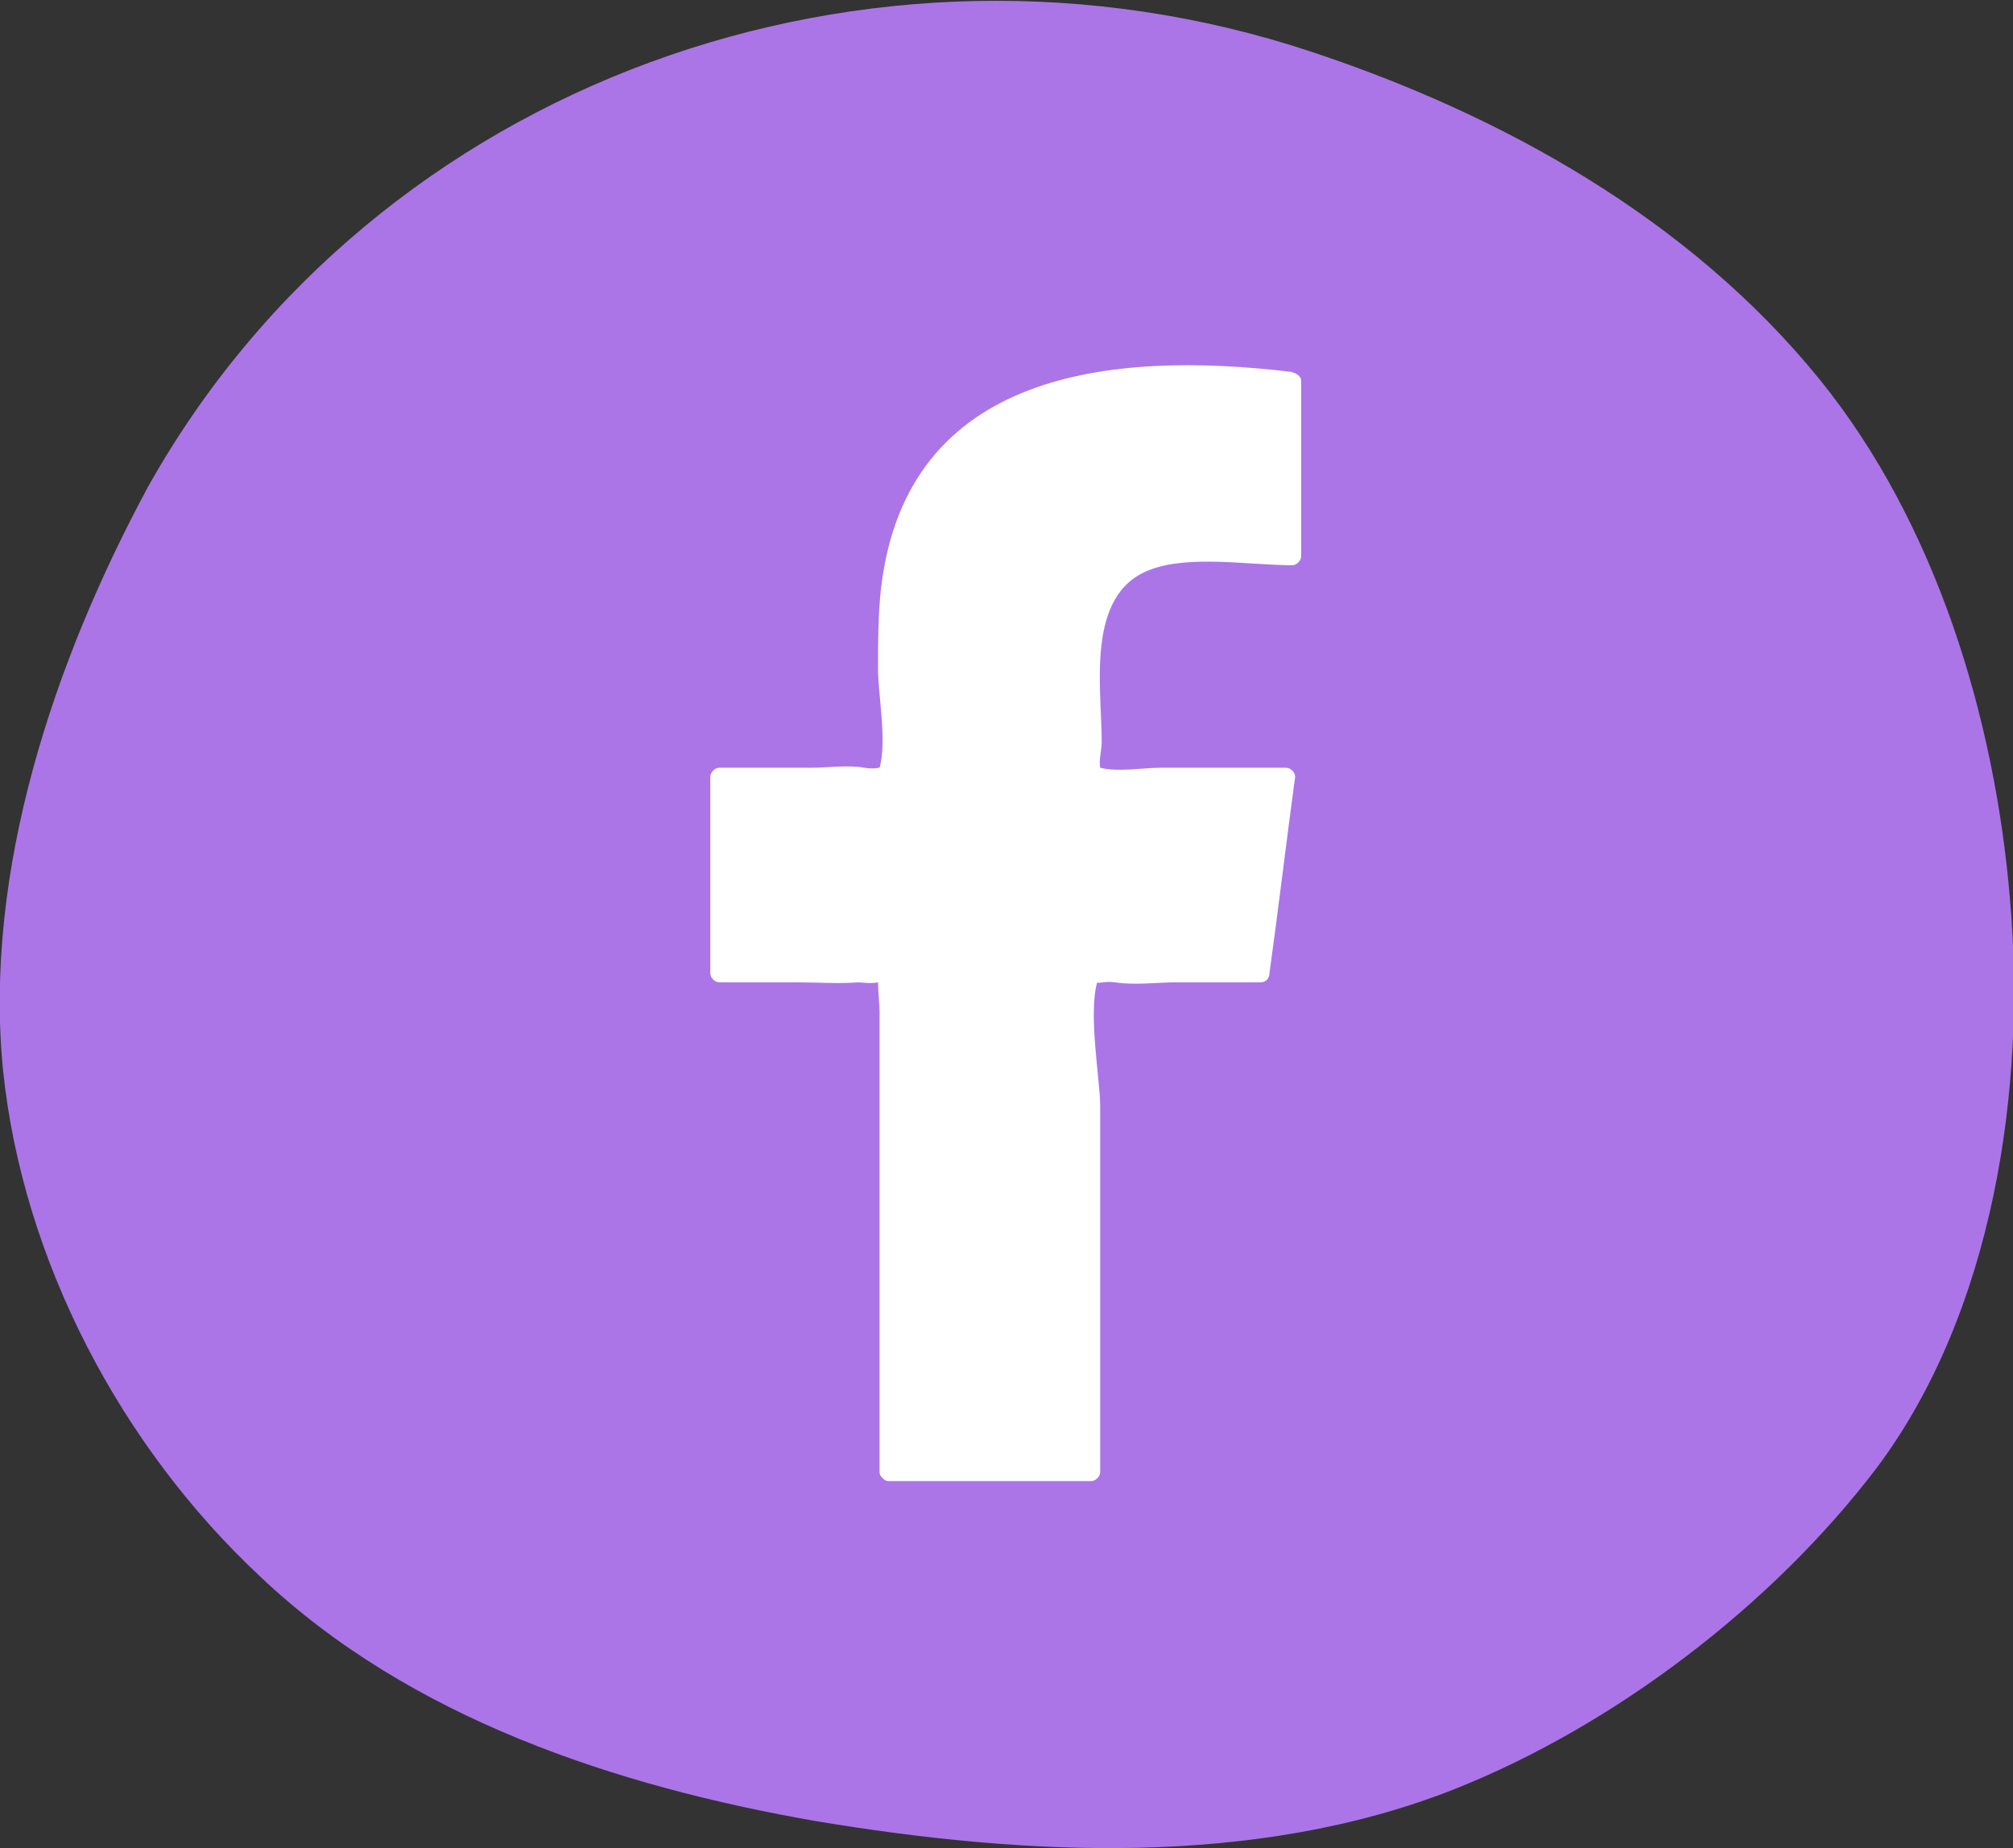
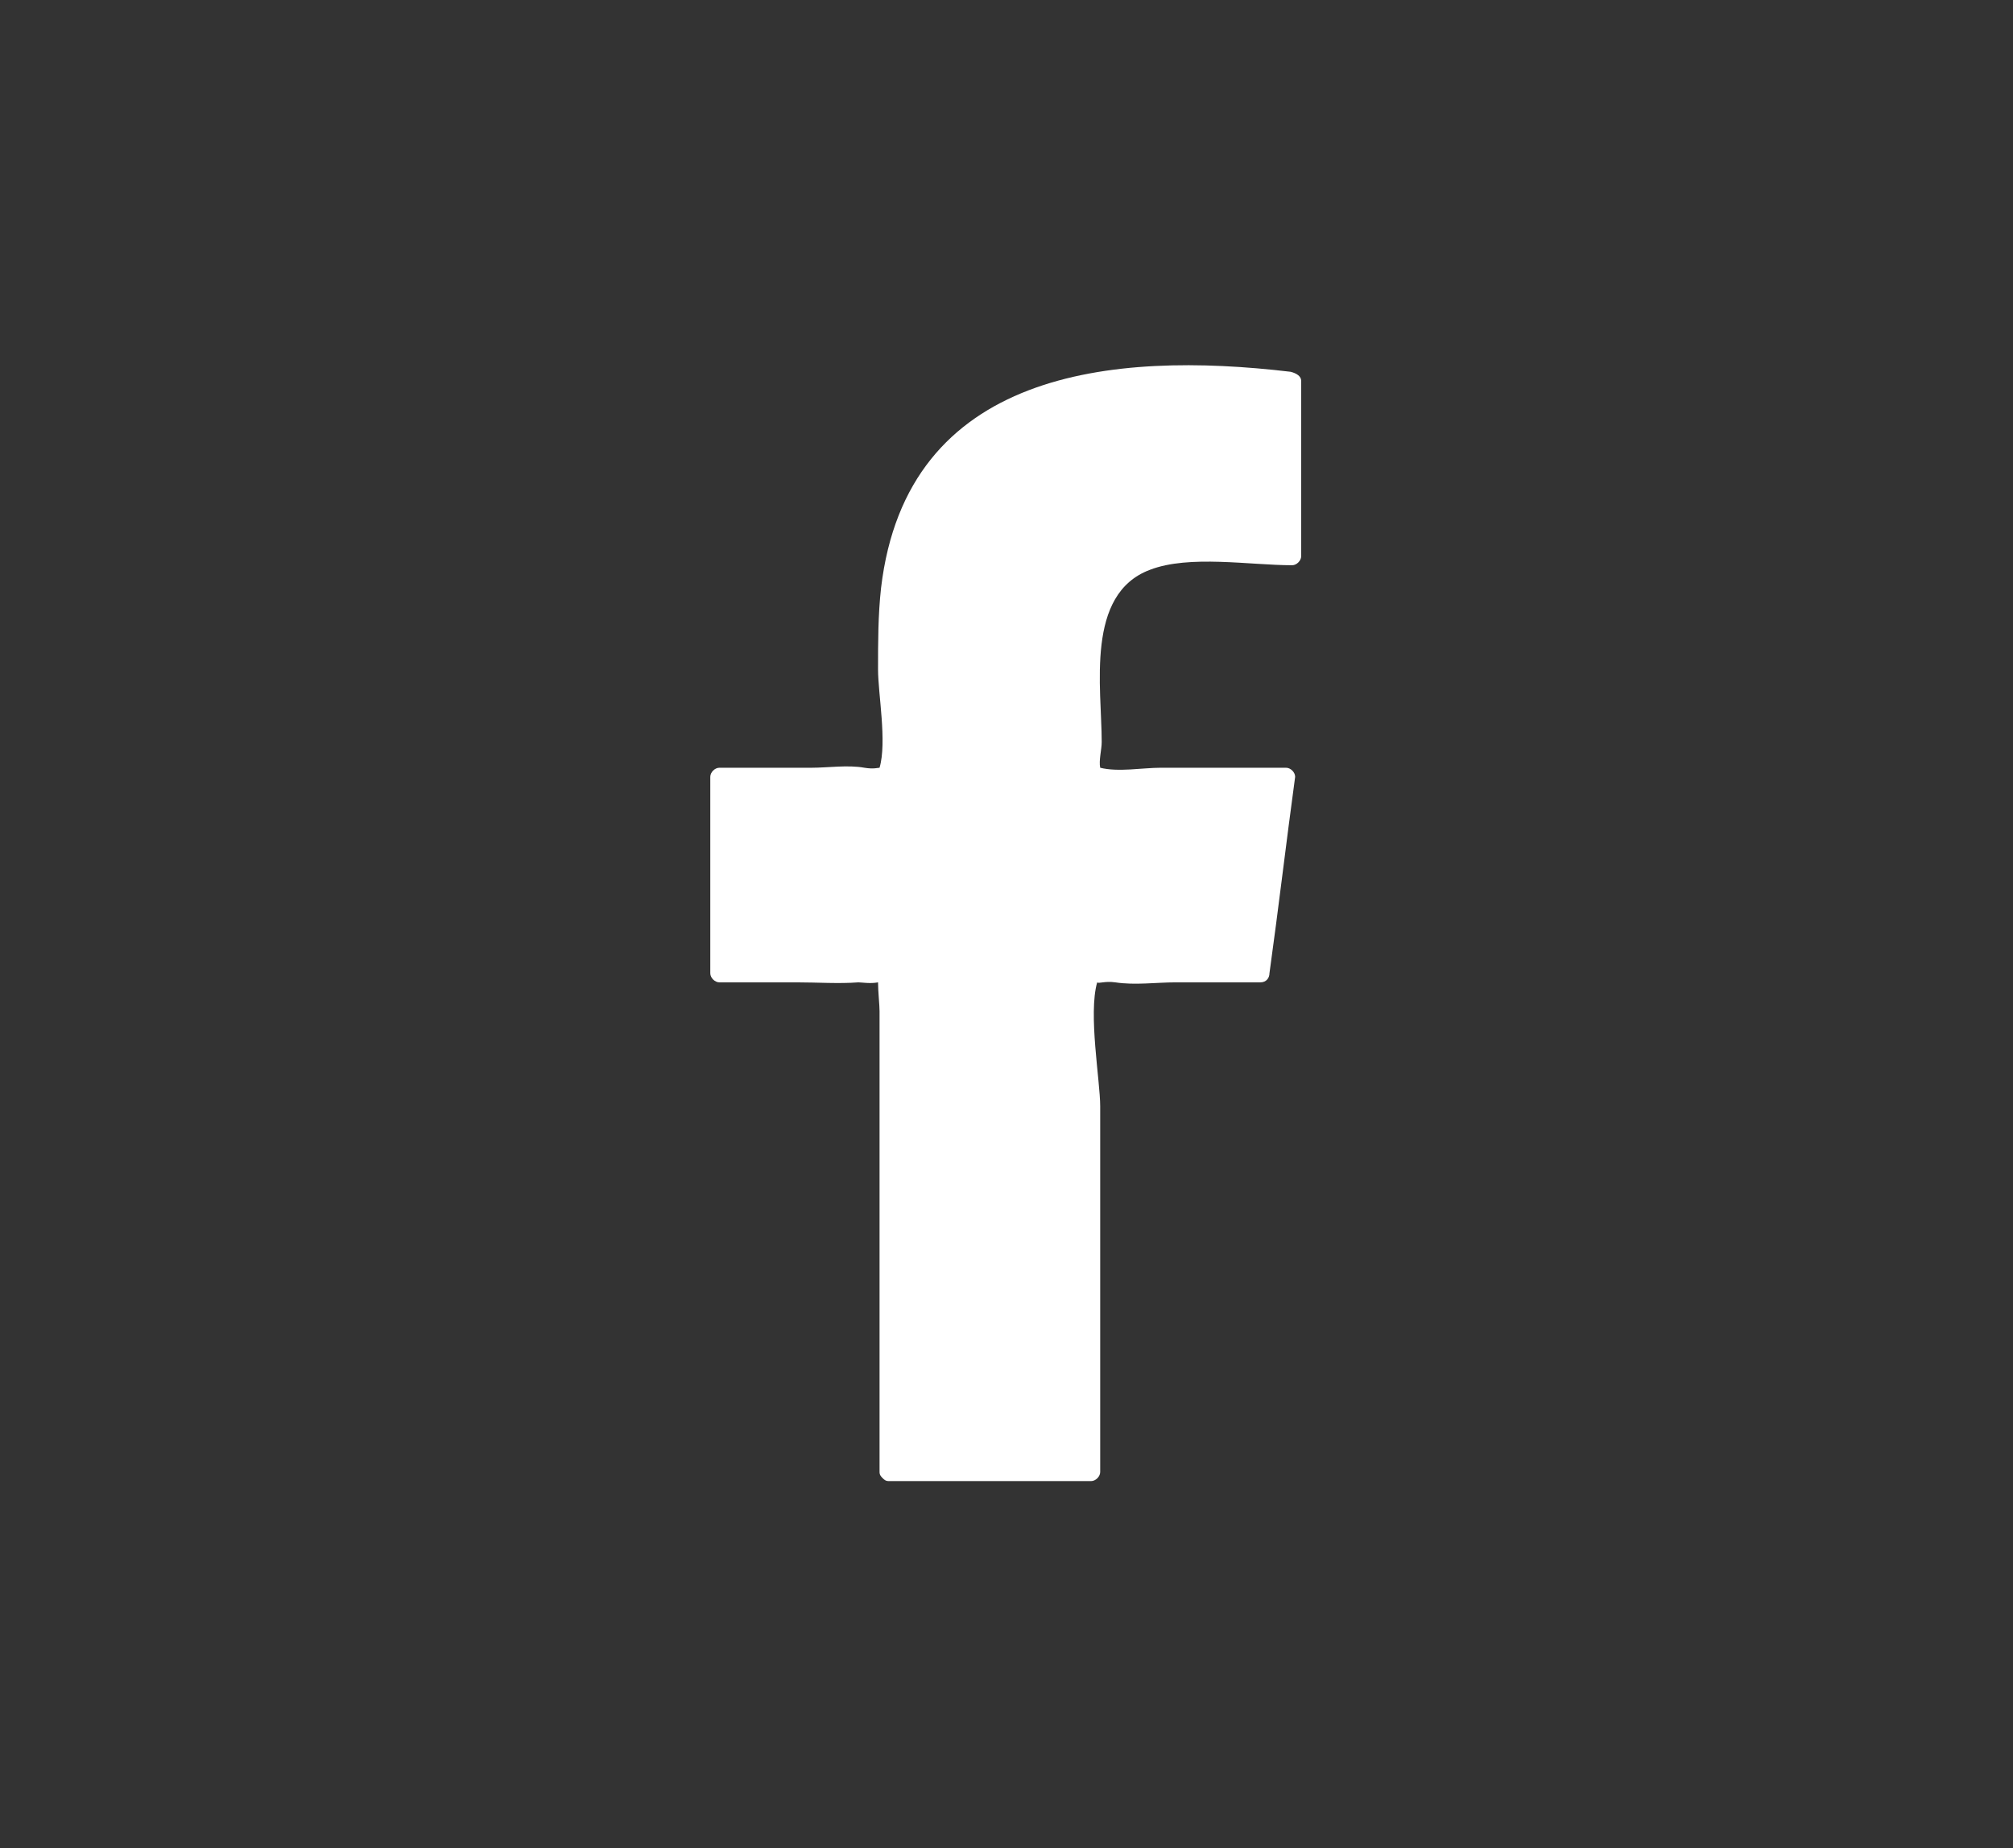
<svg xmlns="http://www.w3.org/2000/svg" version="1.1" x="0px" y="0px" viewBox="0 0 133.2 122.3" style="enable-background:new 0 0 133.2 122.3;" xml:space="preserve">
  <rect x="0" y="0" width="133.2" height="122.3" fill="#333333" stroke="none" />
  <style type="text/css">
	.st0{fill:#5BD9EF;}
	.st1{fill:#AB75E8;}
	.st2{fill:#FFFFFF;}
</style>
  <g id="Background">
</g>
  <g id="Footer">
</g>
  <g id="Logo">
-     <path class="st1" d="M0.2,70.8C1.5,83.4,8,95.7,17.2,104.3c9.9,9.4,23.6,13.9,36.8,16.2c13.8,2.3,29,3.1,42.2-2.1   c10.6-4.2,21.1-12.2,28-21.3c7.7-10.3,9.9-25.1,8.8-37.6c-1-12-4.9-24.9-12.6-34.4c-8.6-10.6-21-17.5-33.7-21.7   c-29-9.6-61.8,1.9-76.9,28.8C3.6,43.7-1.1,57.6,0.2,70.8z" />
    <path class="st2" d="M85.4,24.6c-11.8-1.4-25.4-0.1-27.1,14.3c-0.2,1.8-0.2,3.6-0.2,5.4c0,1.6,0.6,4.8,0.1,6.5c-0.1,0-0.4,0.1-1,0   c-1.1-0.2-2.4,0-3.5,0c-2,0-4,0-6.1,0c-0.3,0-0.6,0.3-0.6,0.6c0,4.3,0,8.6,0,13c0,0.3,0.3,0.6,0.6,0.6c1.7,0,3.4,0,5.1,0   c1.4,0,2.8,0.1,4.1,0c0.2,0,0.8,0.1,1.3,0c0,0.6,0.1,1.5,0.1,1.9c0,2.1,0,4.2,0,6.3c0,8.1,0,16.2,0,24.2c0,0.2,0.1,0.3,0.2,0.4   c0,0,0,0,0,0c0,0,0,0,0,0c0.1,0.1,0.2,0.2,0.4,0.2c4.5,0,8.9,0,13.4,0c0.3,0,0.6-0.3,0.6-0.6c0-8.1,0-16.2,0-24.2   c0-1.7-0.8-6.1-0.2-8.2c0.1,0.1,0.5-0.1,1.2,0c1.3,0.2,2.7,0,4,0c1.9,0,3.7,0,5.6,0c0.4,0,0.6-0.3,0.6-0.6c0.6-4.3,1.1-8.6,1.7-13   c0-0.3-0.3-0.6-0.6-0.6c-2.8,0-5.5,0-8.3,0c-1.2,0-2.8,0.3-4,0c0,0,0,0,0,0c-0.1-0.5,0.1-1.2,0.1-1.7c0-3.6-1.1-9.8,3.2-11.4   c2.6-1,6.6-0.3,9.4-0.3c0.3,0,0.6-0.3,0.6-0.6c0-3.9,0-7.7,0-11.6C86.1,24.9,85.8,24.7,85.4,24.6z" />
  </g>
  <g id="Event_listing_information">
</g>
  <g id="Section_title">
</g>
  <g id="Event_card_-_small">
</g>
  <g id="Event_card_-_event_listing_header">
</g>
  <g id="Event_card_-_home_page_header">
</g>
  <g id="Home_page_event_filter">
</g>
</svg>